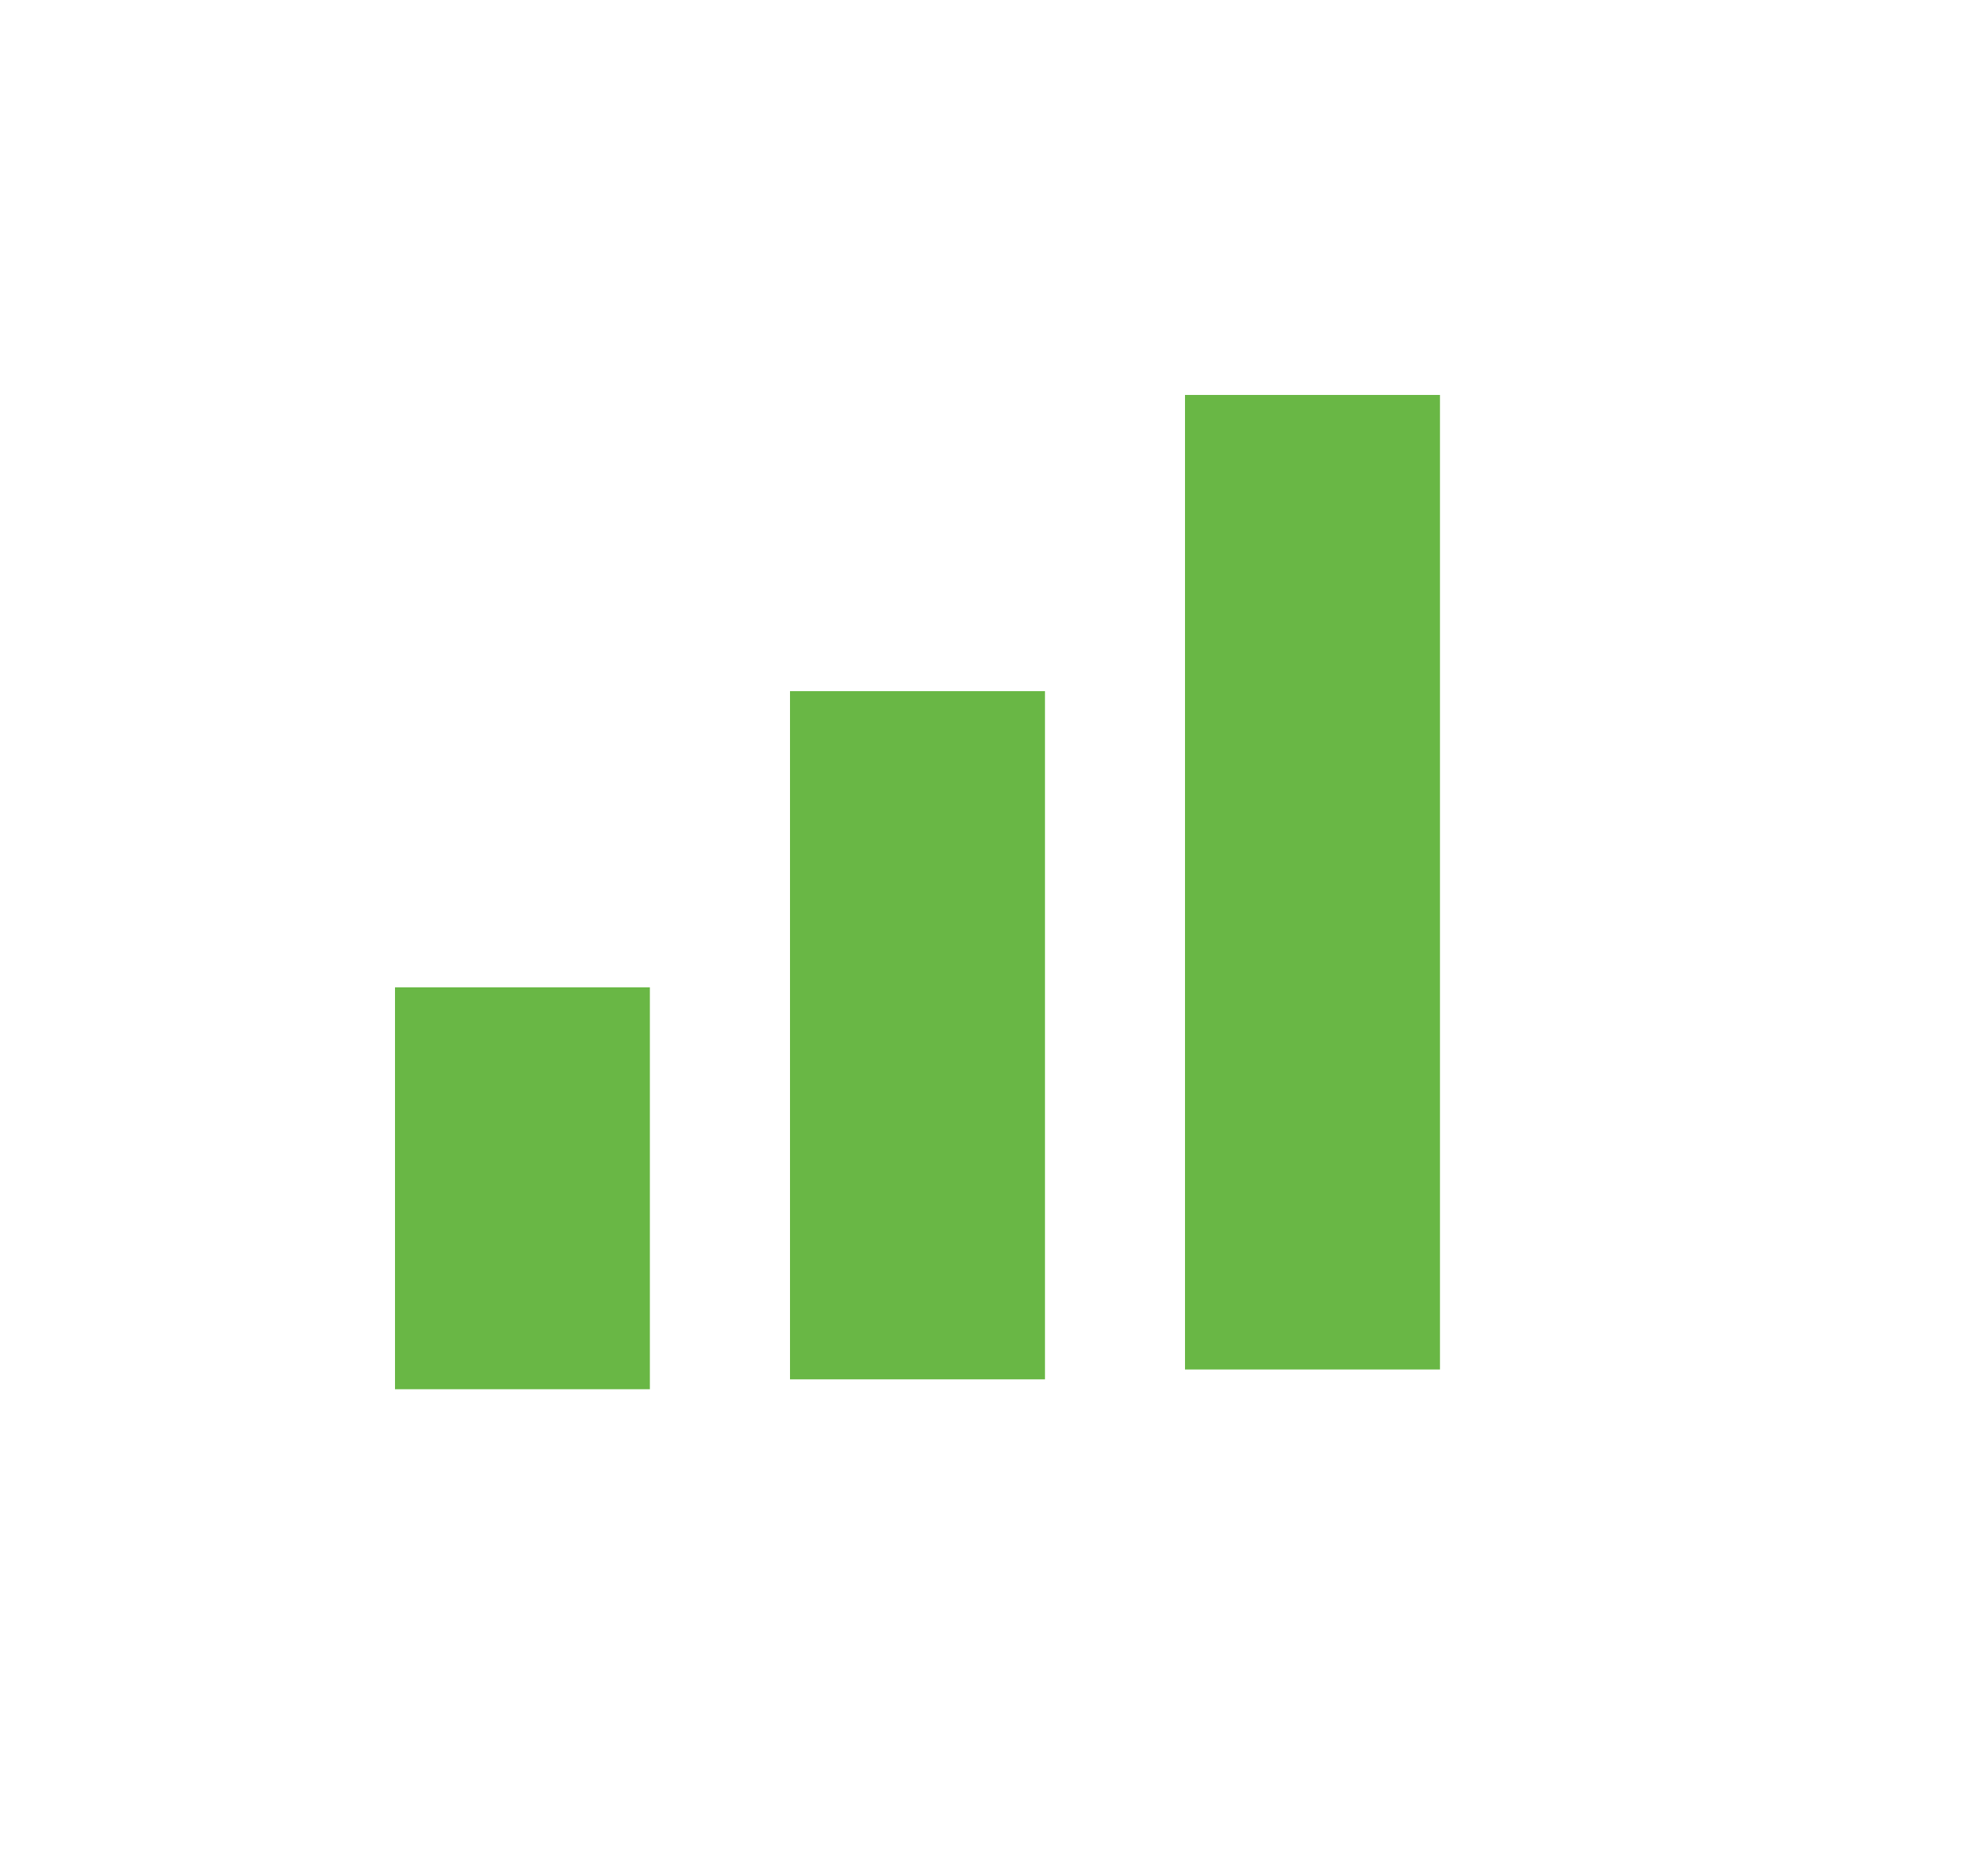
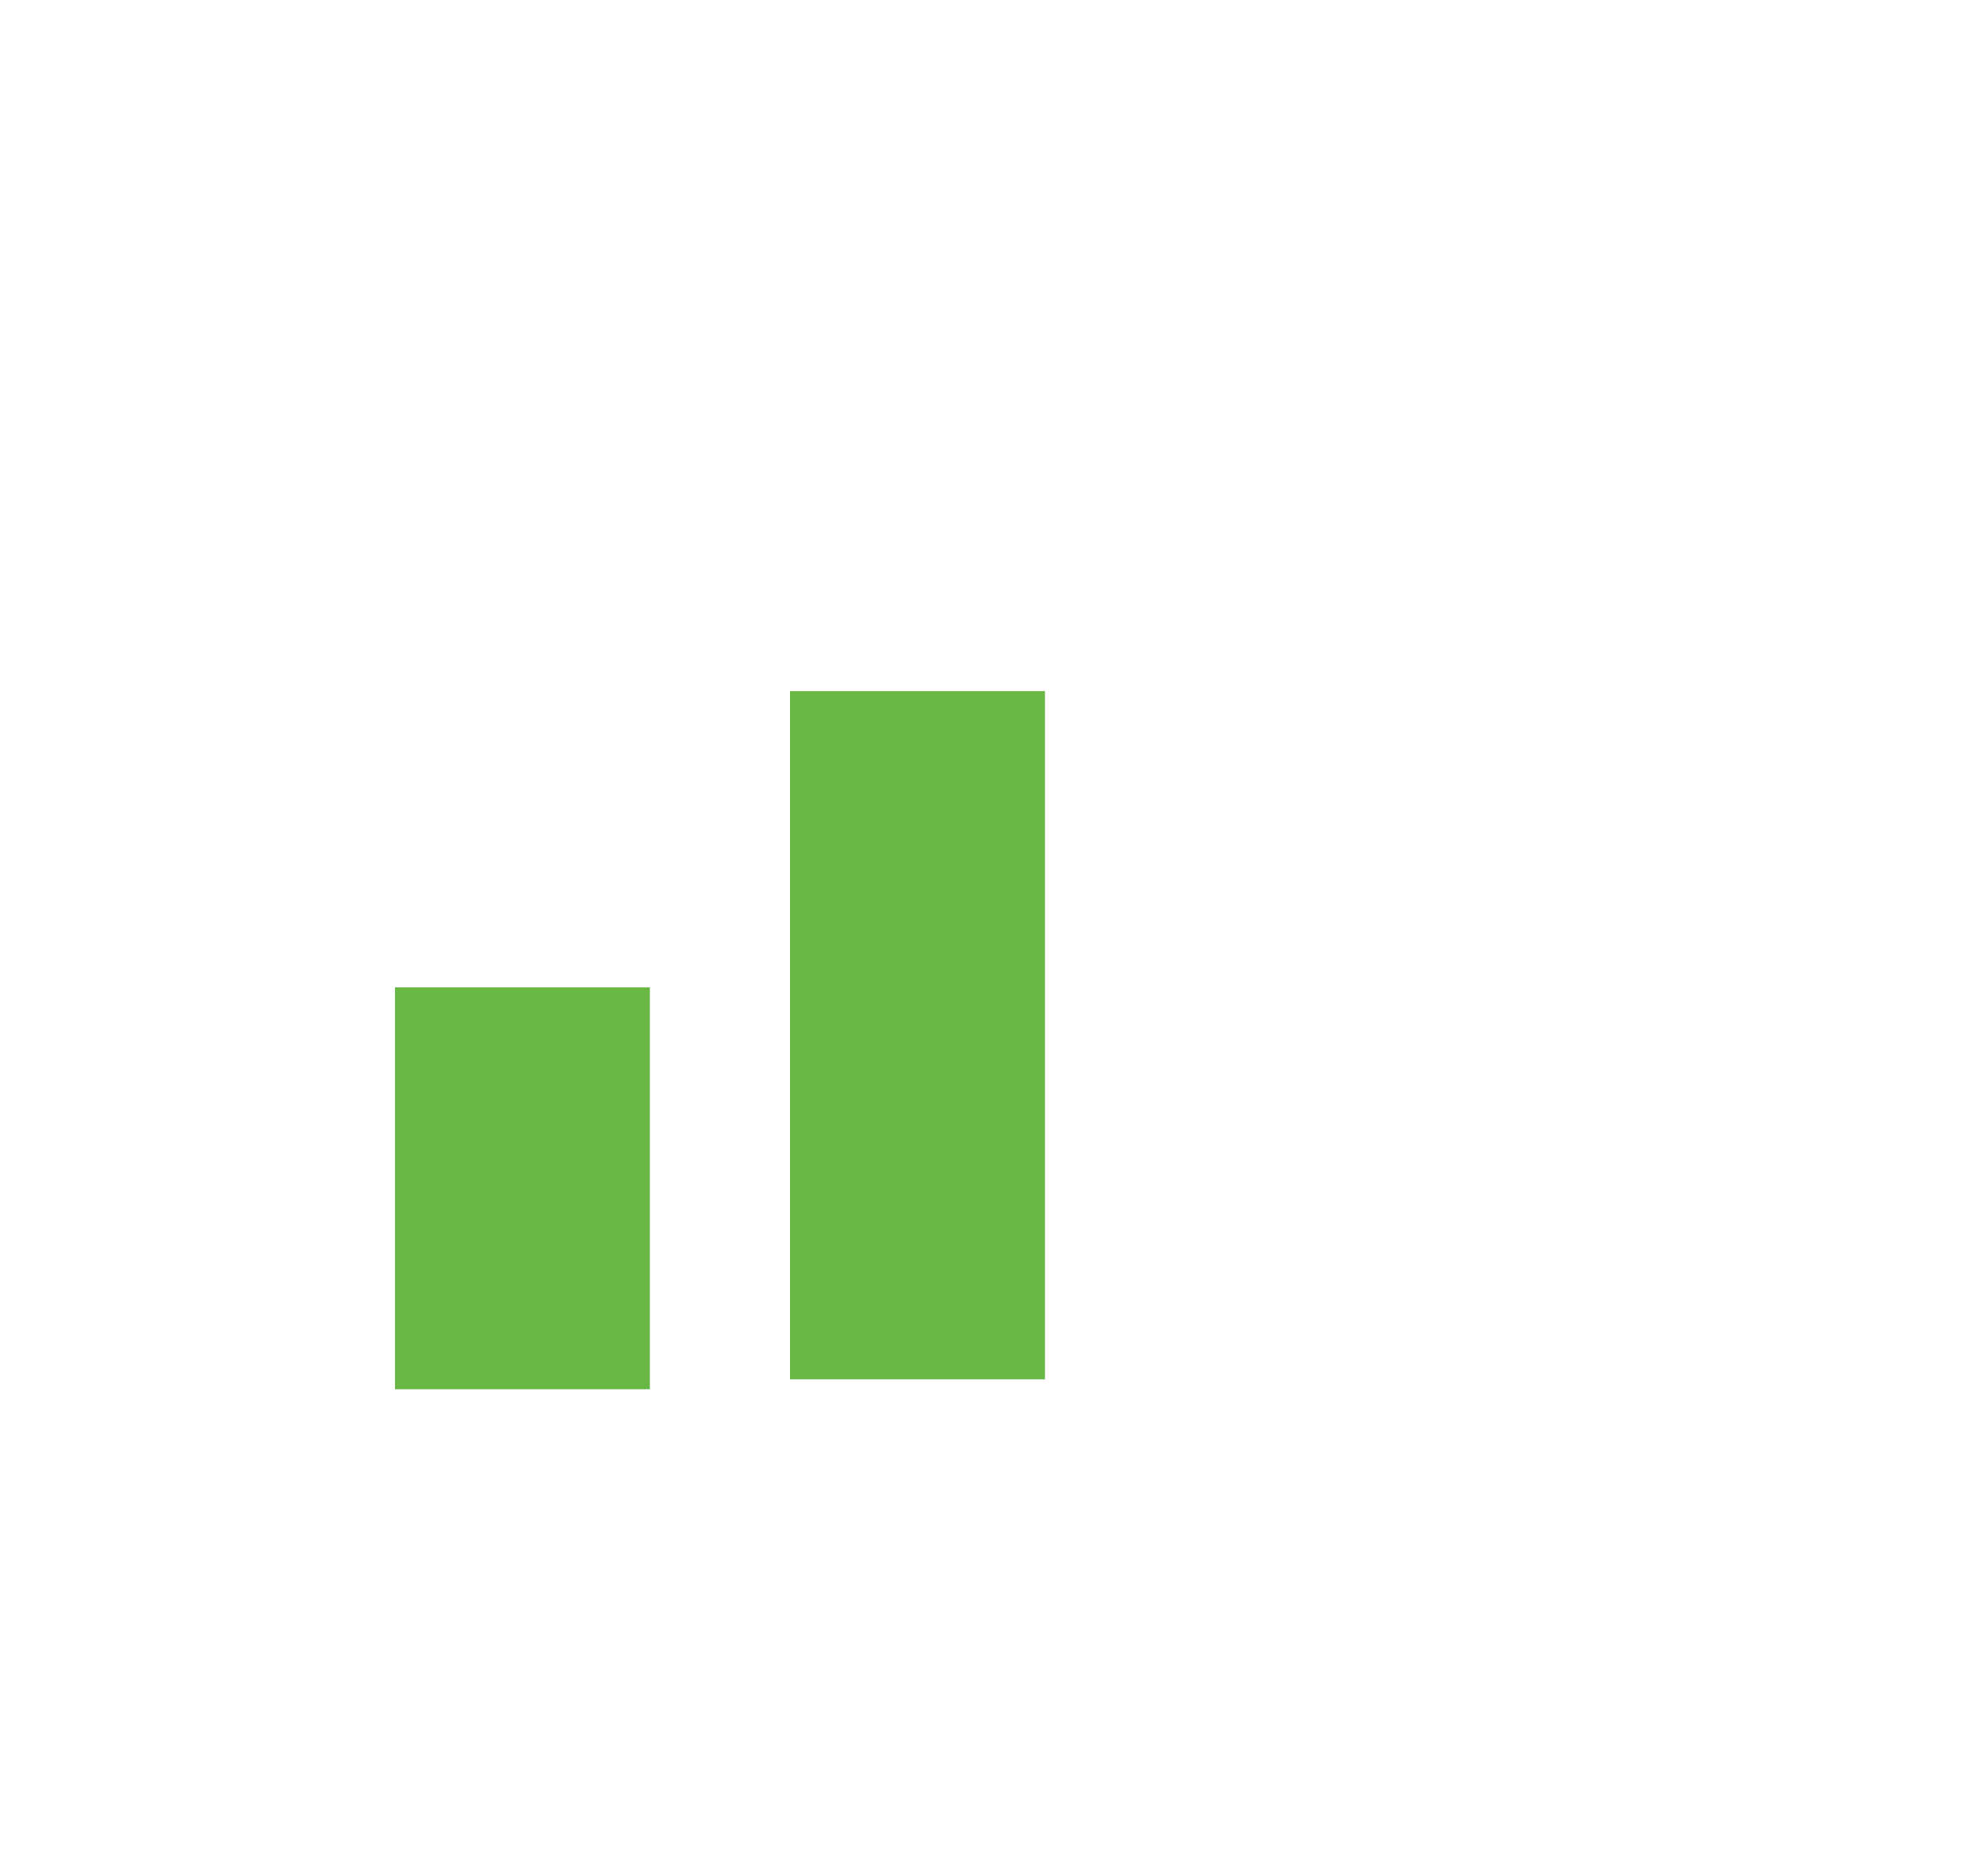
<svg xmlns="http://www.w3.org/2000/svg" width="20" height="19" viewBox="0 0 20 19" fill="none">
-   <path fill-rule="evenodd" clip-rule="evenodd" d="M12 4H14.582V13.87H12V4ZM4 10H6.581V14.07H4V10ZM10.582 7H8V13.97H10.582V7Z" fill="#69B745" />
+   <path fill-rule="evenodd" clip-rule="evenodd" d="M12 4V13.87H12V4ZM4 10H6.581V14.07H4V10ZM10.582 7H8V13.97H10.582V7Z" fill="#69B745" />
</svg>